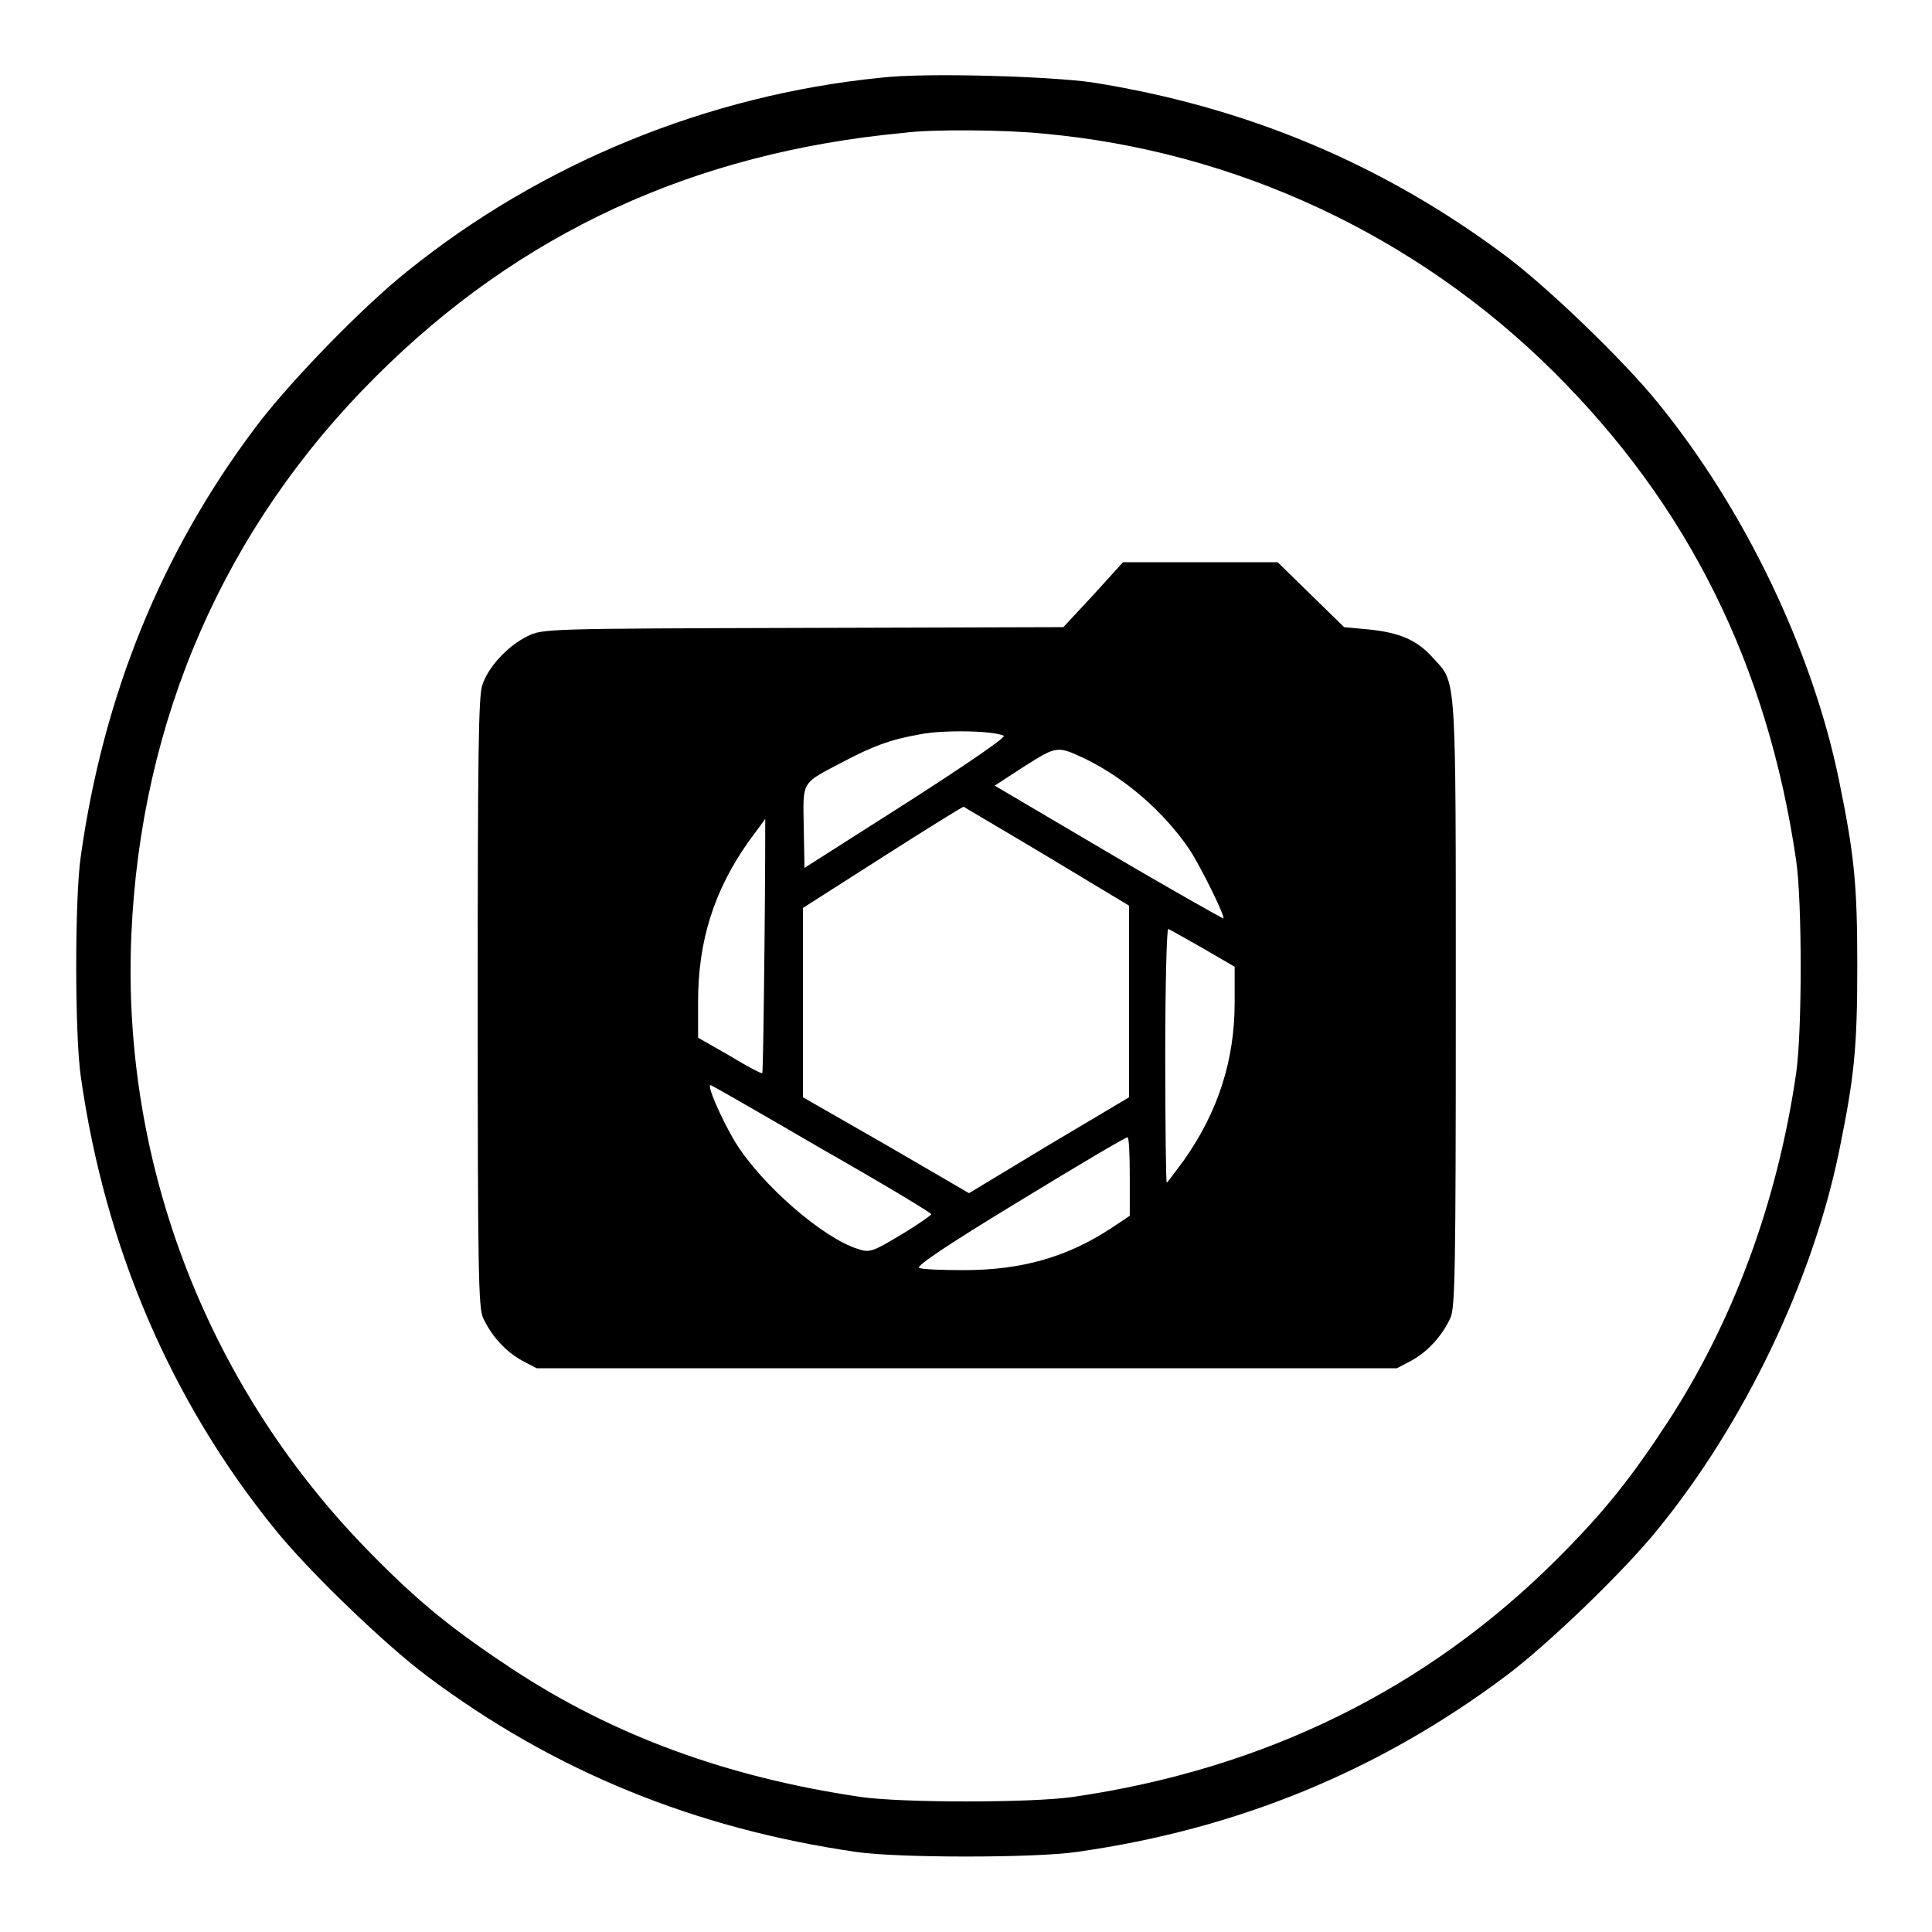
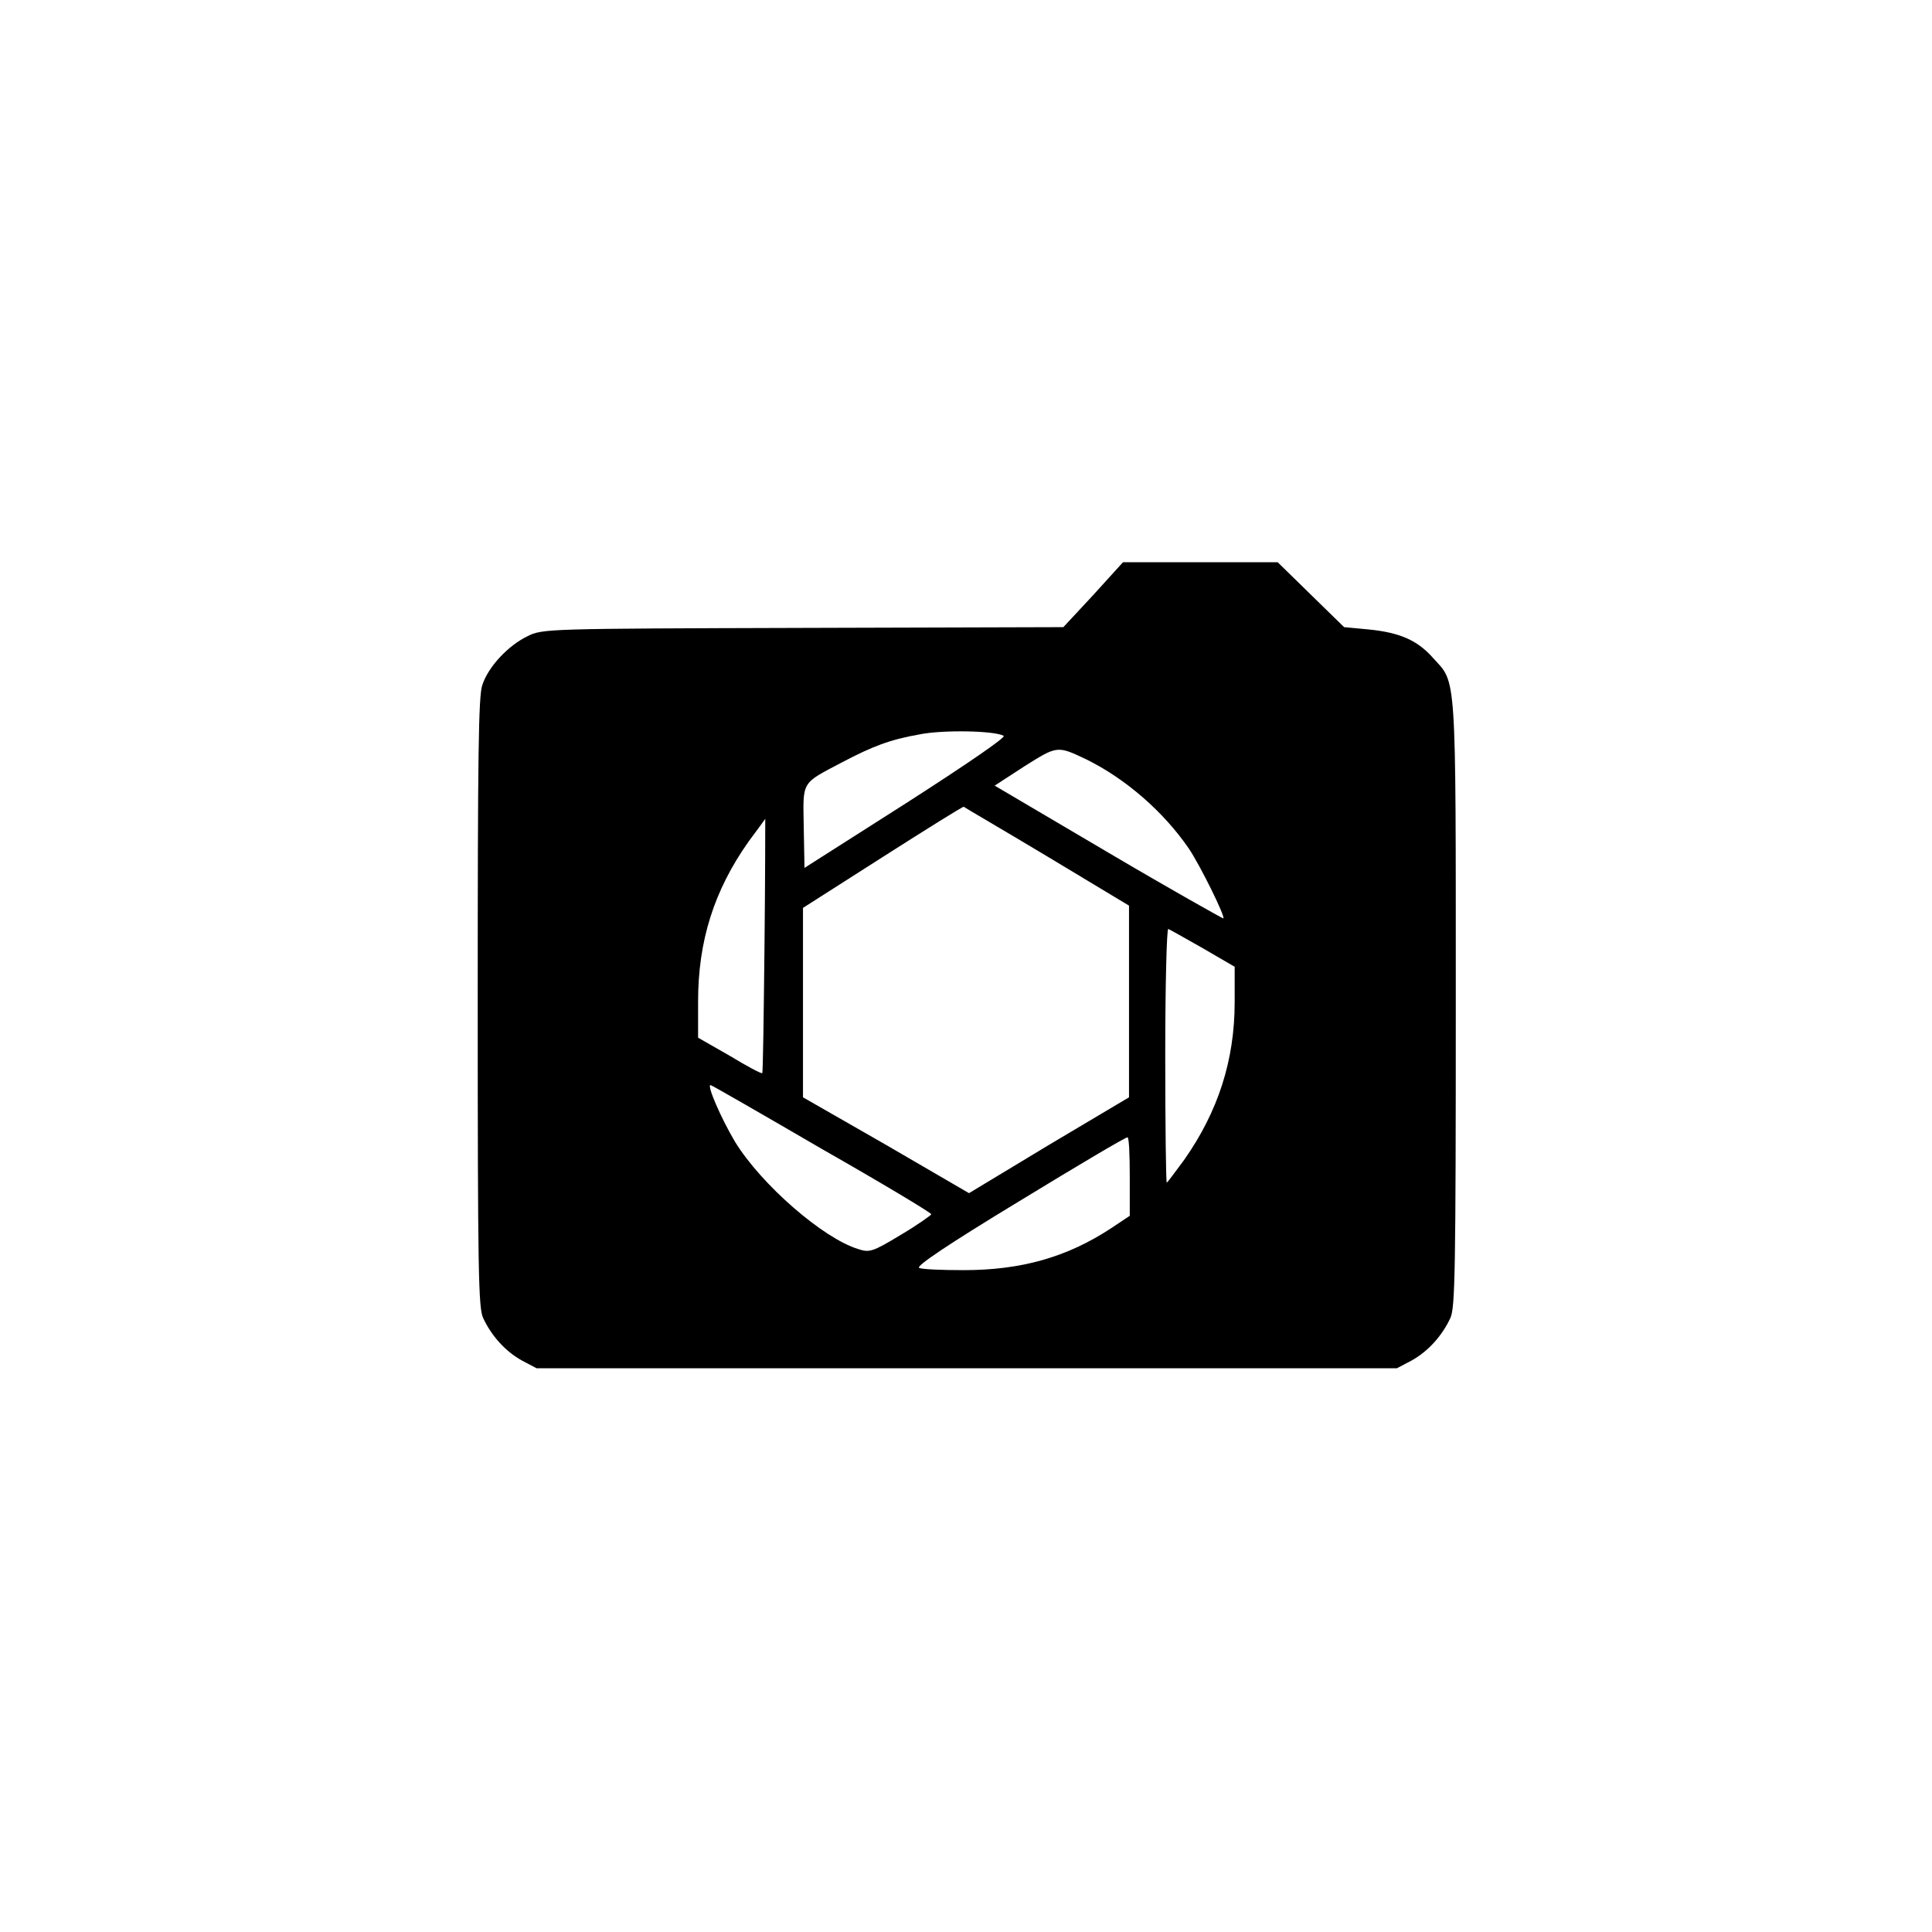
<svg xmlns="http://www.w3.org/2000/svg" version="1.1" x="0px" y="0px" viewBox="0 0 256 256" enable-background="new 0 0 256 256" xml:space="preserve">
  <g>
    <g>
      <g>
-         <path fill="#000000" d="M116.7,10.3c-23,2.3-45.1,11.4-62.8,25.7c-6,4.8-15.7,14.8-20.1,20.7c-12.4,16.5-20.1,35.4-23.1,56.8c-0.8,5.4-0.8,23.6,0,29.1c3.2,22.7,12,43.1,25.7,60c4.5,5.6,14.7,15.4,20.2,19.5c16.8,12.6,35.5,20.2,56.9,23.3c5.5,0.8,23.6,0.8,29.1,0c21.4-3,40.2-10.8,56.9-23.3c5.5-4.1,15.7-13.9,20.2-19.5c11.5-14.1,20.5-33,24-50.1c2-9.8,2.4-13.6,2.4-24.5c0-10.9-0.4-14.7-2.4-24.5c-3.5-17.2-12.5-36-24-50.1c-4.5-5.6-14.7-15.4-20.2-19.5c-16.3-12.2-34.5-19.8-54.9-23C138.8,10.1,122.6,9.6,116.7,10.3z M138.2,17.7c25.5,2.3,49.5,13.5,67.7,31.6c17.8,17.7,28.3,38.8,32.1,64.7c0.8,5.5,0.8,22.7,0,28.2c-2.5,17.2-8.4,33-17,46.2c-4.9,7.5-8.5,12-14.6,18.1c-17.3,17.3-38.8,27.9-64.2,31.6c-5.5,0.8-22.7,0.8-28.2,0c-17.6-2.6-32.7-8.1-46.2-17c-7.7-5.1-12.1-8.6-18.5-15.1c-21.6-21.8-33.2-51.5-31.9-82c1.2-28.5,12.3-54.1,32.4-74.1c19-19,42.1-29.7,70-32.3C123.5,17.1,133.3,17.2,138.2,17.7z" />
        <path fill="#000000" d="M144.9,78.8l-4,4.3l-34.5,0.1c-33.9,0.1-34.5,0.1-36.5,1.1c-2.5,1.2-5.2,4-6,6.5c-0.5,1.5-0.6,9.1-0.6,42c0,35.8,0.1,40.4,0.7,41.8c1.1,2.4,3,4.5,5.2,5.7l1.9,1h57h57l1.9-1c2.2-1.2,4.1-3.3,5.2-5.7c0.6-1.4,0.7-6,0.7-41.8c0-44.3,0.1-42.2-3-45.6c-2.1-2.4-4.5-3.4-8.6-3.8l-3.2-0.3l-4.4-4.3l-4.4-4.3H159h-10.2L144.9,78.8z M133,97.5c0.3,0.2-4.8,3.7-12.9,8.9l-13.5,8.6l-0.1-5.4c-0.1-6.2-0.4-5.7,5.1-8.6c4-2.1,6.3-3,10.3-3.7C124.9,96.7,131.7,96.8,133,97.5z M143.9,100.6c5.3,2.6,10.3,7,13.6,11.8c1.5,2.2,4.9,9.1,4.6,9.3c-0.1,0-6.9-3.8-15.2-8.7l-15.1-8.9l4-2.6C140.1,98.8,140.1,98.8,143.9,100.6z M138.8,113.5l10.8,6.5v12.7v12.7l-10.6,6.3l-10.6,6.4l-11-6.4l-11-6.3l0-12.5v-12.6l10.5-6.7c5.8-3.7,10.6-6.7,10.8-6.7C127.8,107,132.8,109.9,138.8,113.5z M101.3,125.3c-0.1,9.2-0.2,16.8-0.3,16.9c-0.1,0.1-2-0.9-4.3-2.3l-4.2-2.4v-4.8c0-8,2.1-14.7,6.7-21.2c1.2-1.6,2.2-3,2.2-3C101.4,108.6,101.4,116.2,101.3,125.3z M159.3,125.6l4.3,2.5v4.7c0,7.7-2.2,14.5-6.7,20.9c-1.2,1.6-2.2,3-2.3,3c-0.1,0-0.2-7.6-0.2-16.9c0-9.3,0.2-16.8,0.4-16.7C154.9,123.1,157,124.3,159.3,125.6z M109,152.3c7.9,4.5,14.4,8.4,14.4,8.6c0,0.1-1.8,1.4-4,2.7c-3.8,2.3-4.2,2.4-5.7,1.9c-4.6-1.4-12.8-8.5-16.3-14.2c-1.8-3-3.9-7.8-3.2-7.5C94.5,143.9,101.1,147.7,109,152.3z M149.7,155.9v5.2l-2.4,1.6c-5.9,3.9-12,5.6-19.6,5.6c-2.9,0-5.5-0.1-5.9-0.3c-0.5-0.2,3.8-3.1,13.2-8.8c7.7-4.7,14.1-8.5,14.4-8.5C149.6,150.7,149.7,153,149.7,155.9z" />
      </g>
    </g>
  </g>
</svg>